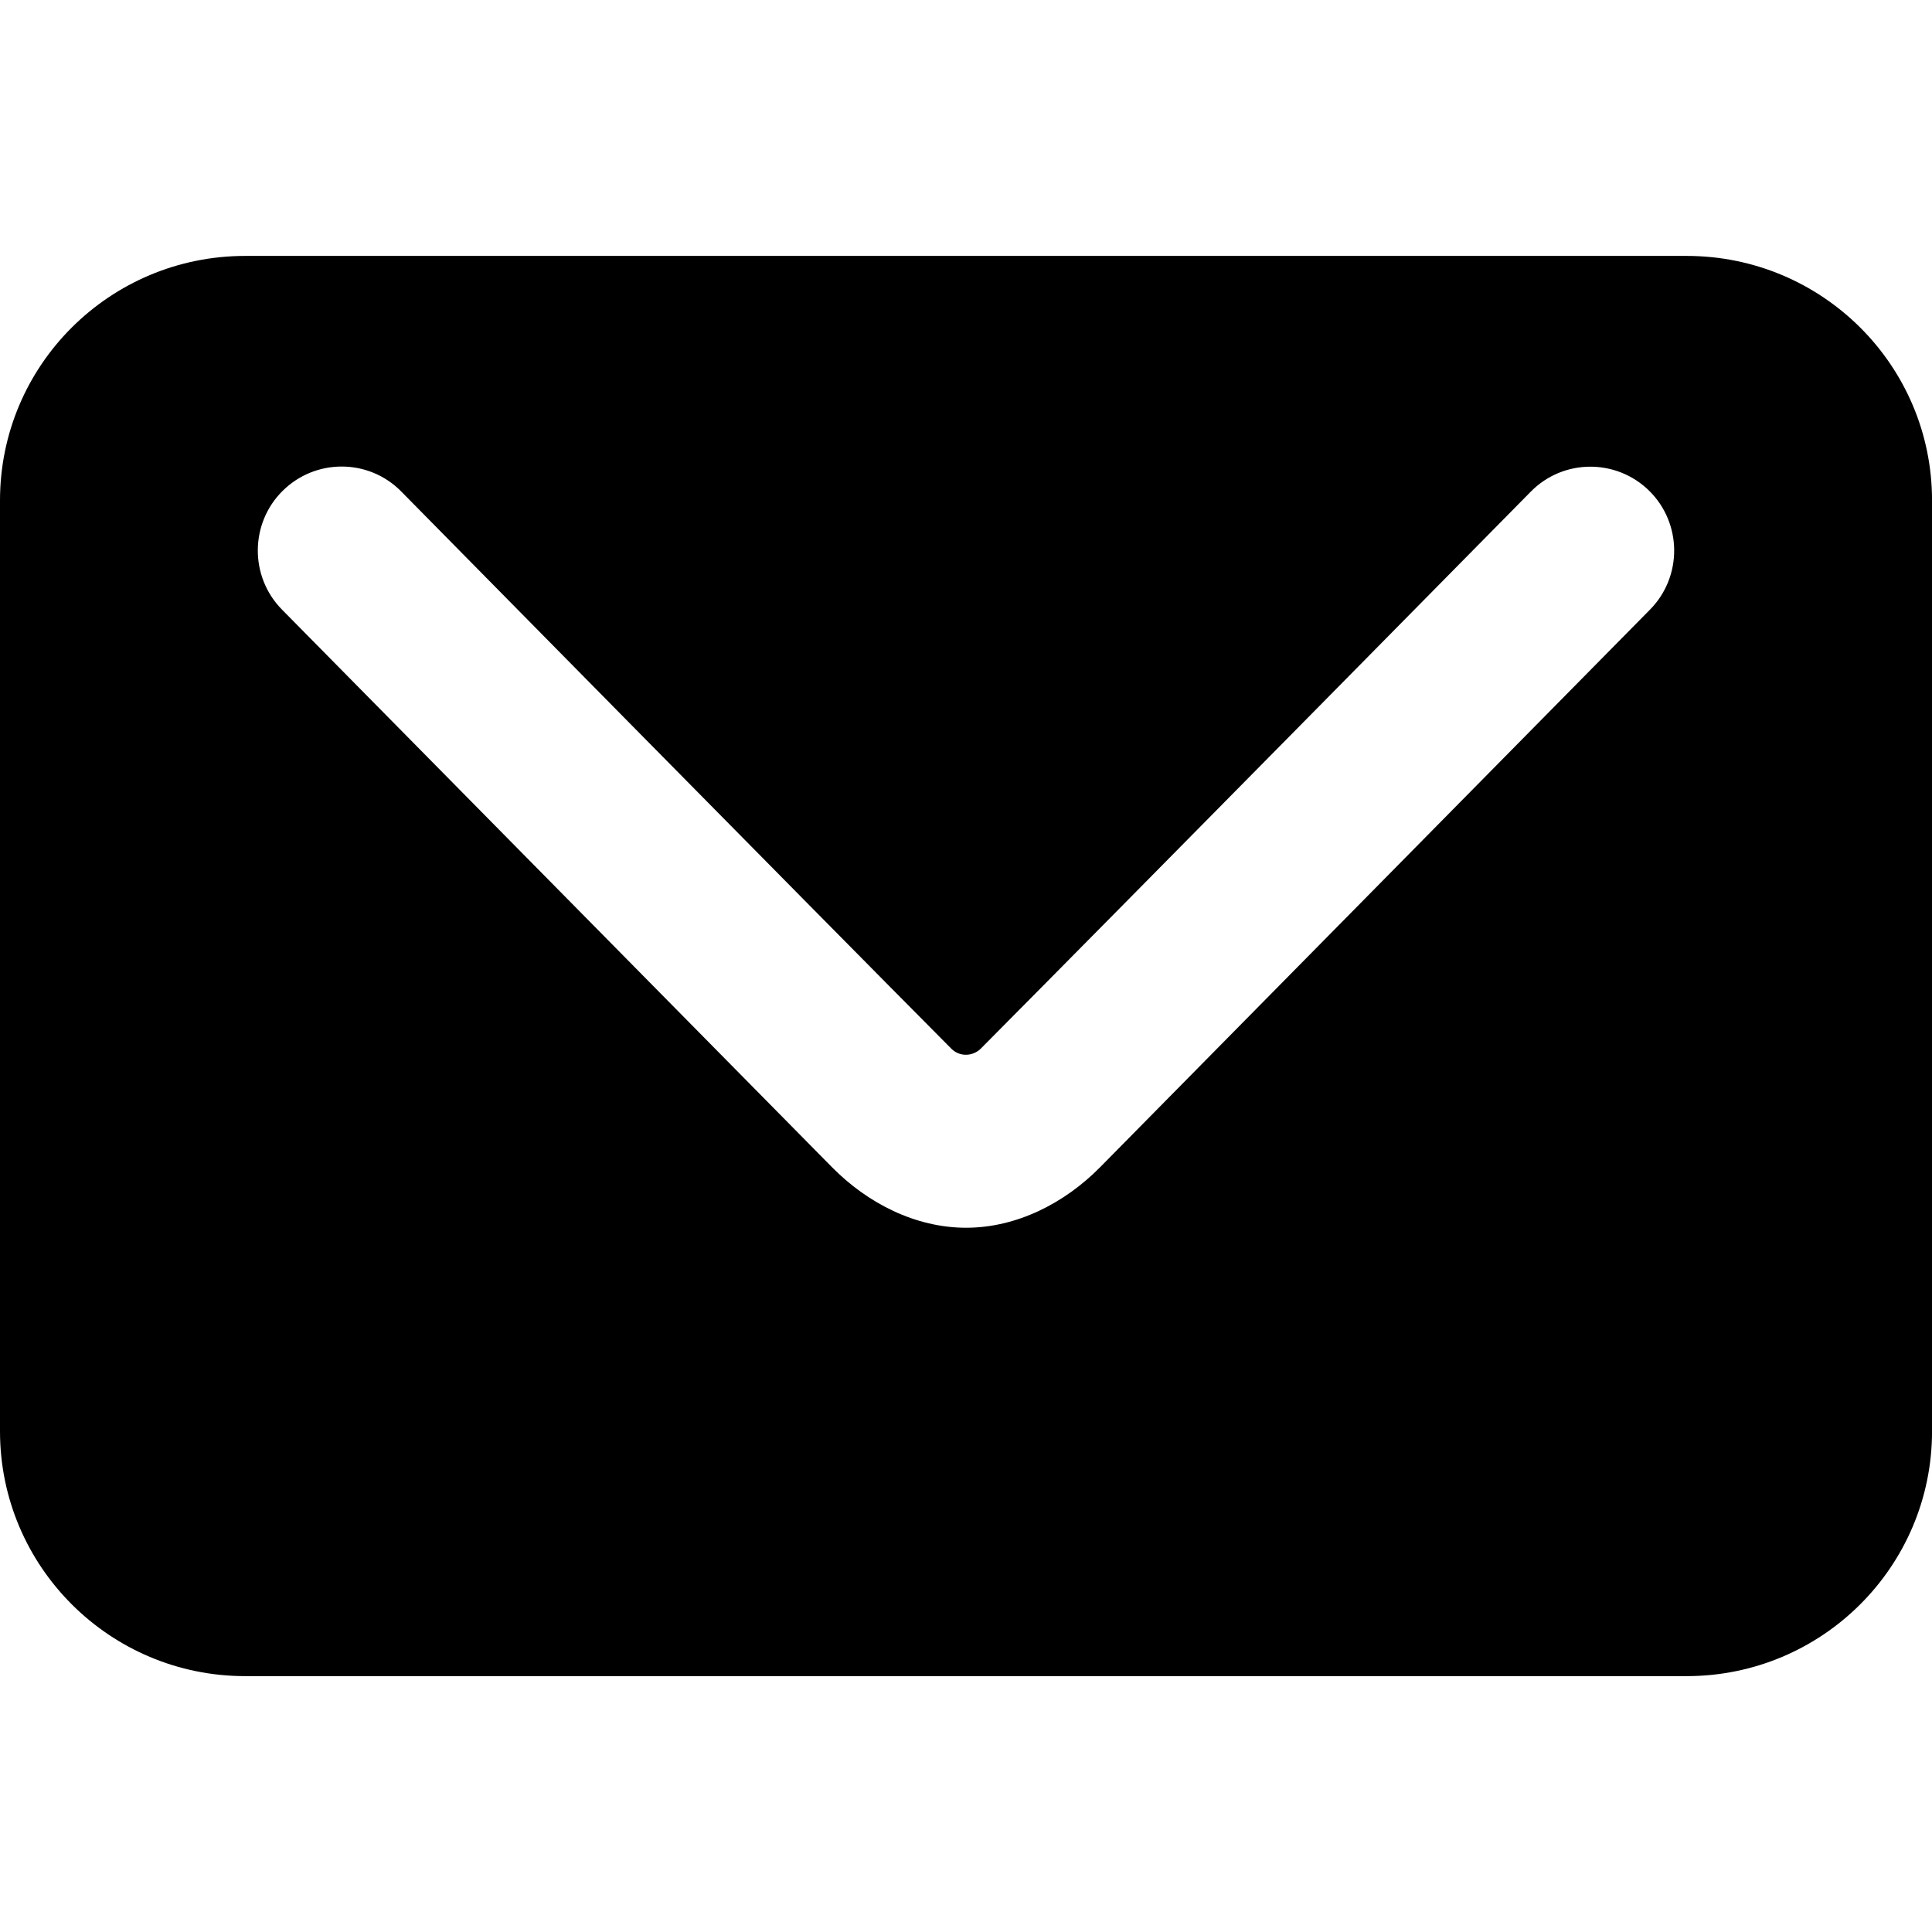
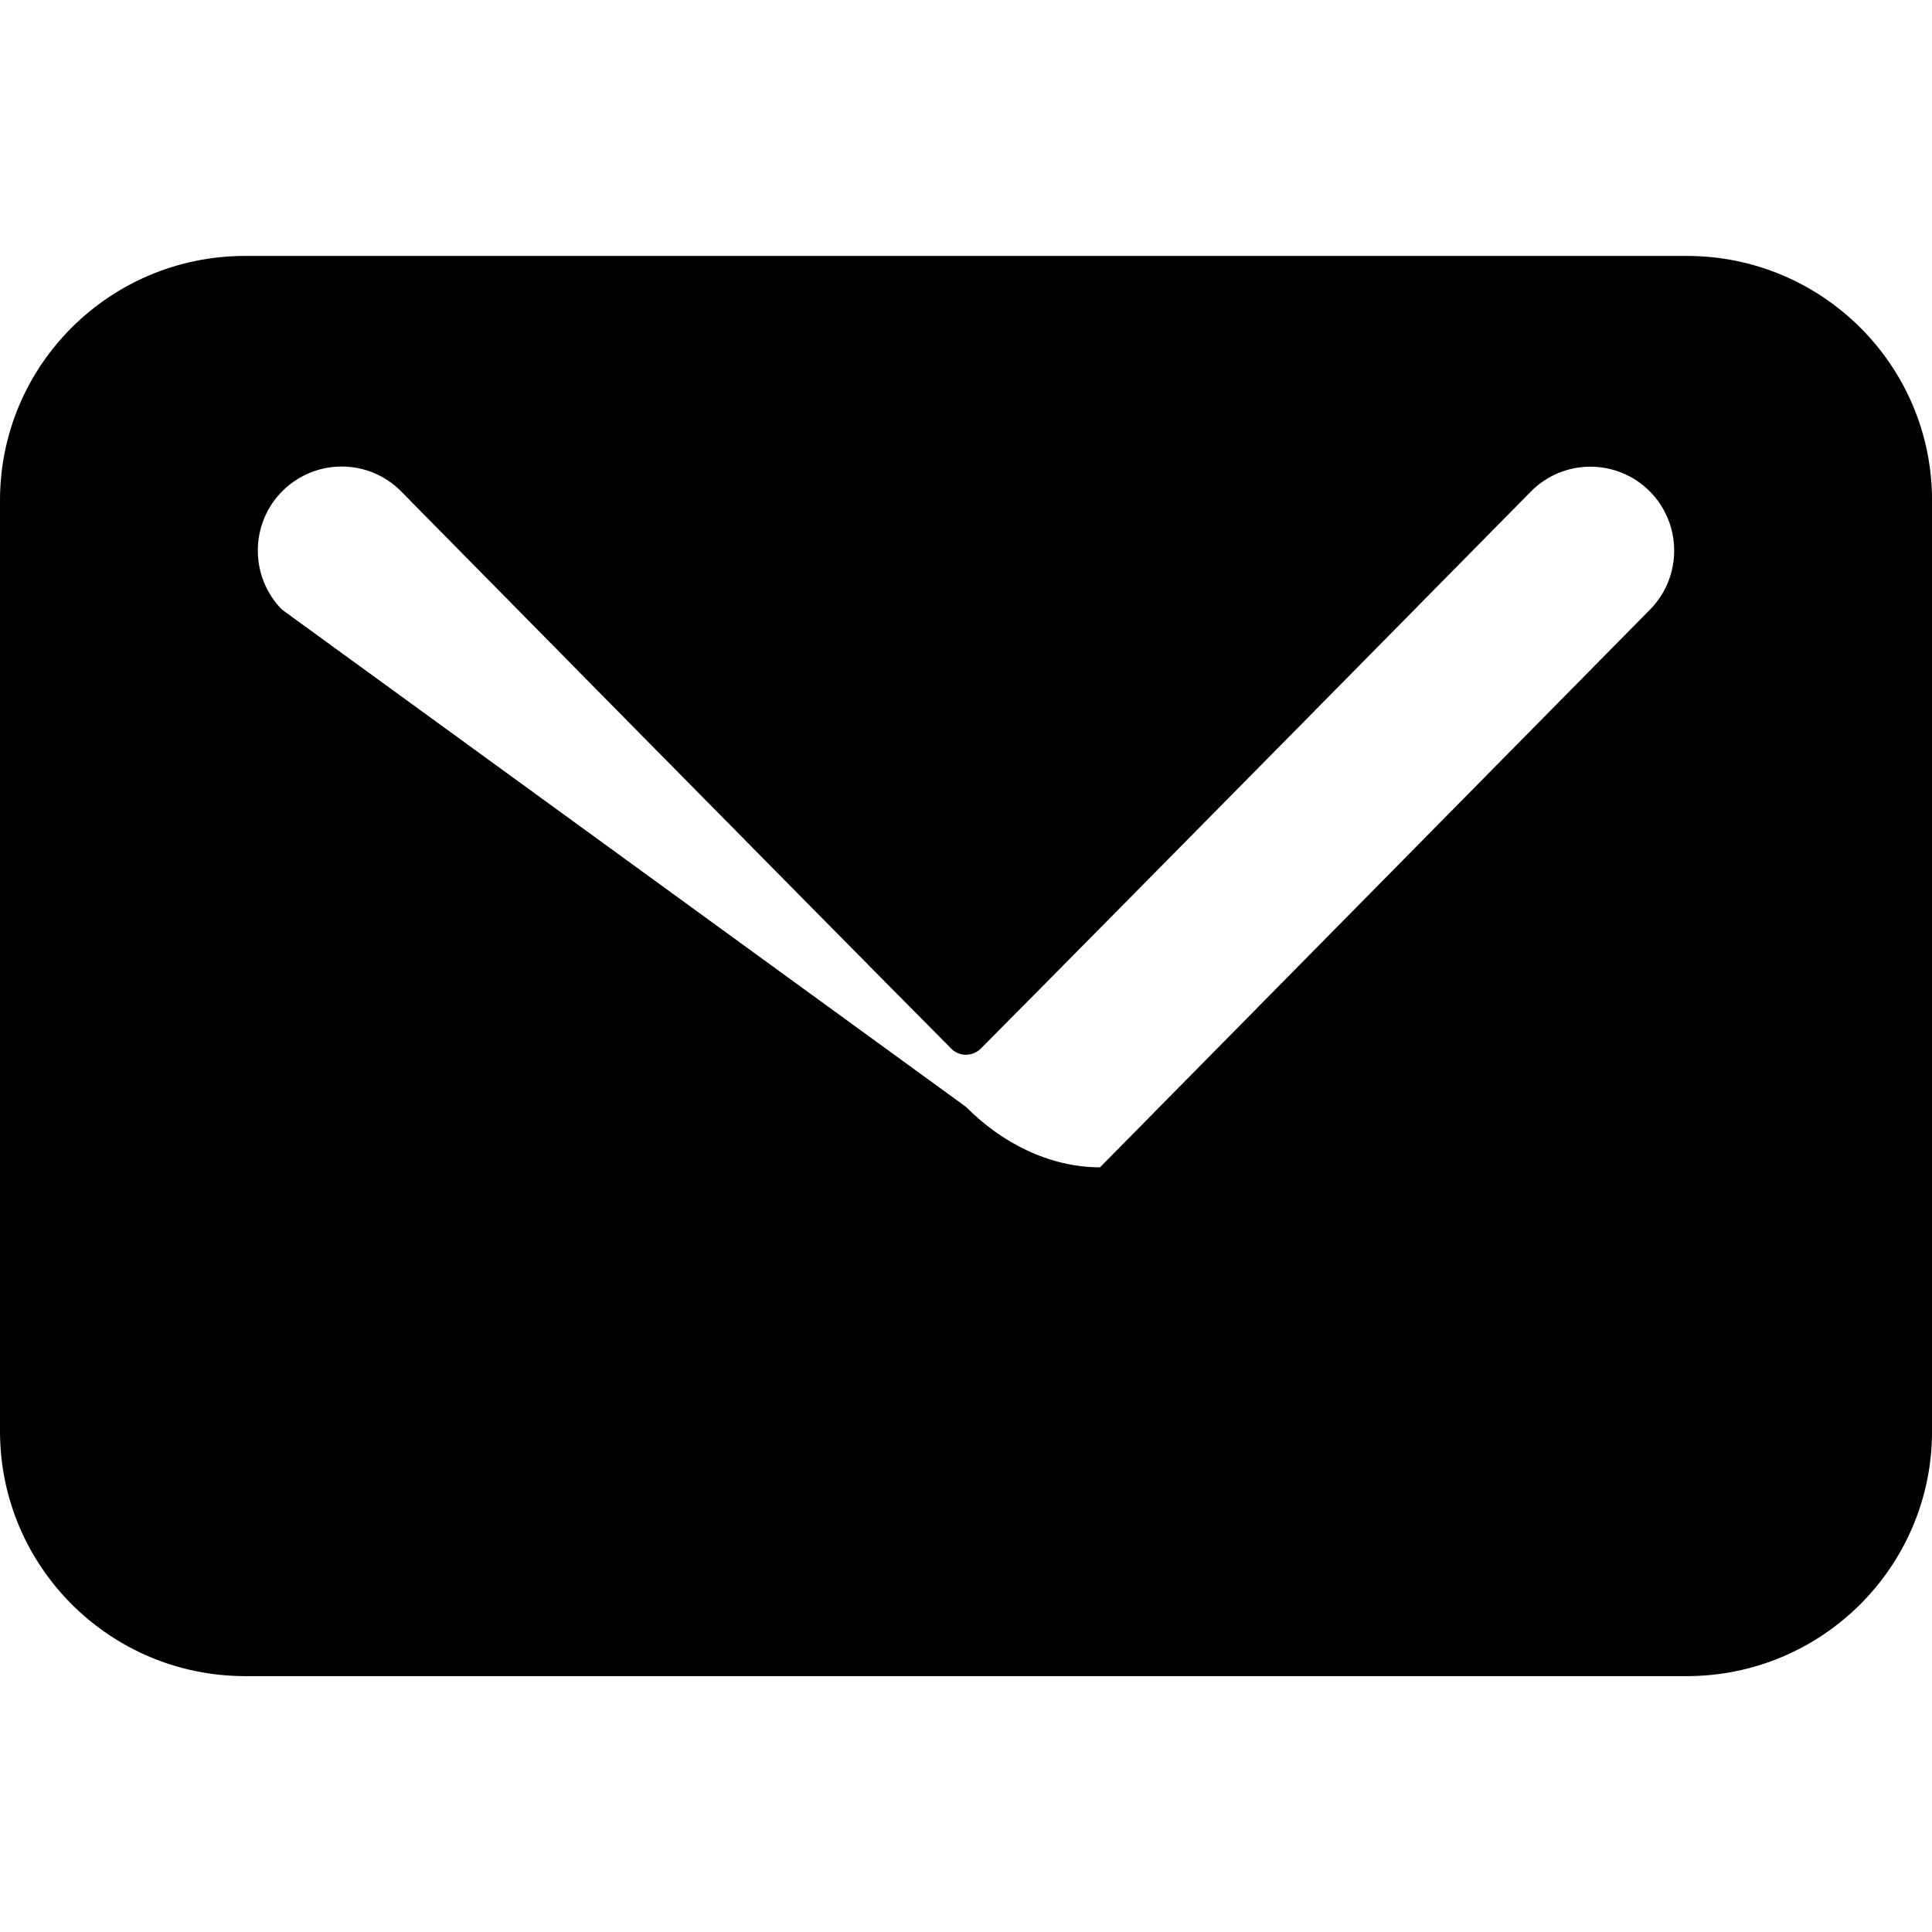
<svg xmlns="http://www.w3.org/2000/svg" version="1.1" id="Capa_1" x="0px" y="0px" width="45.402px" height="45.402px" viewBox="0 0 45.402 45.402" style="enable-background:new 0 0 45.402 45.402;" xml:space="preserve">
  <g>
-     <path d="M39.636,6.014H22.724H22.68H5.763C2.582,6.014,0,8.58,0,11.762v21.871c0,3.182,2.582,5.756,5.763,5.756h16.916h0.044   h16.913c3.183,0,5.767-2.574,5.767-5.756V11.761C45.402,8.58,42.818,6.014,39.636,6.014z M38.775,14.326L25.85,27.432   c-0.832,0.842-1.957,1.42-3.147,1.42c-1.191,0-2.317-0.578-3.148-1.42L6.627,14.326c-0.764-0.773-0.757-2.028,0.016-2.792   c0.773-0.764,2.019-0.761,2.783,0.013c0,0,9.686,9.832,12.929,13.096c0.208,0.209,0.519,0.174,0.693,0   c3.242-3.264,12.927-13.091,12.927-13.091c0.764-0.774,2.01-0.78,2.784-0.016C39.531,12.3,39.539,13.553,38.775,14.326z" />
+     <path d="M39.636,6.014H22.724H22.68H5.763C2.582,6.014,0,8.58,0,11.762v21.871c0,3.182,2.582,5.756,5.763,5.756h16.916h0.044   h16.913c3.183,0,5.767-2.574,5.767-5.756V11.761C45.402,8.58,42.818,6.014,39.636,6.014z M38.775,14.326L25.85,27.432   c-1.191,0-2.317-0.578-3.148-1.42L6.627,14.326c-0.764-0.773-0.757-2.028,0.016-2.792   c0.773-0.764,2.019-0.761,2.783,0.013c0,0,9.686,9.832,12.929,13.096c0.208,0.209,0.519,0.174,0.693,0   c3.242-3.264,12.927-13.091,12.927-13.091c0.764-0.774,2.01-0.78,2.784-0.016C39.531,12.3,39.539,13.553,38.775,14.326z" />
  </g>
  <g>
</g>
  <g>
</g>
  <g>
</g>
  <g>
</g>
  <g>
</g>
  <g>
</g>
  <g>
</g>
  <g>
</g>
  <g>
</g>
  <g>
</g>
  <g>
</g>
  <g>
</g>
  <g>
</g>
  <g>
</g>
  <g>
</g>
</svg>